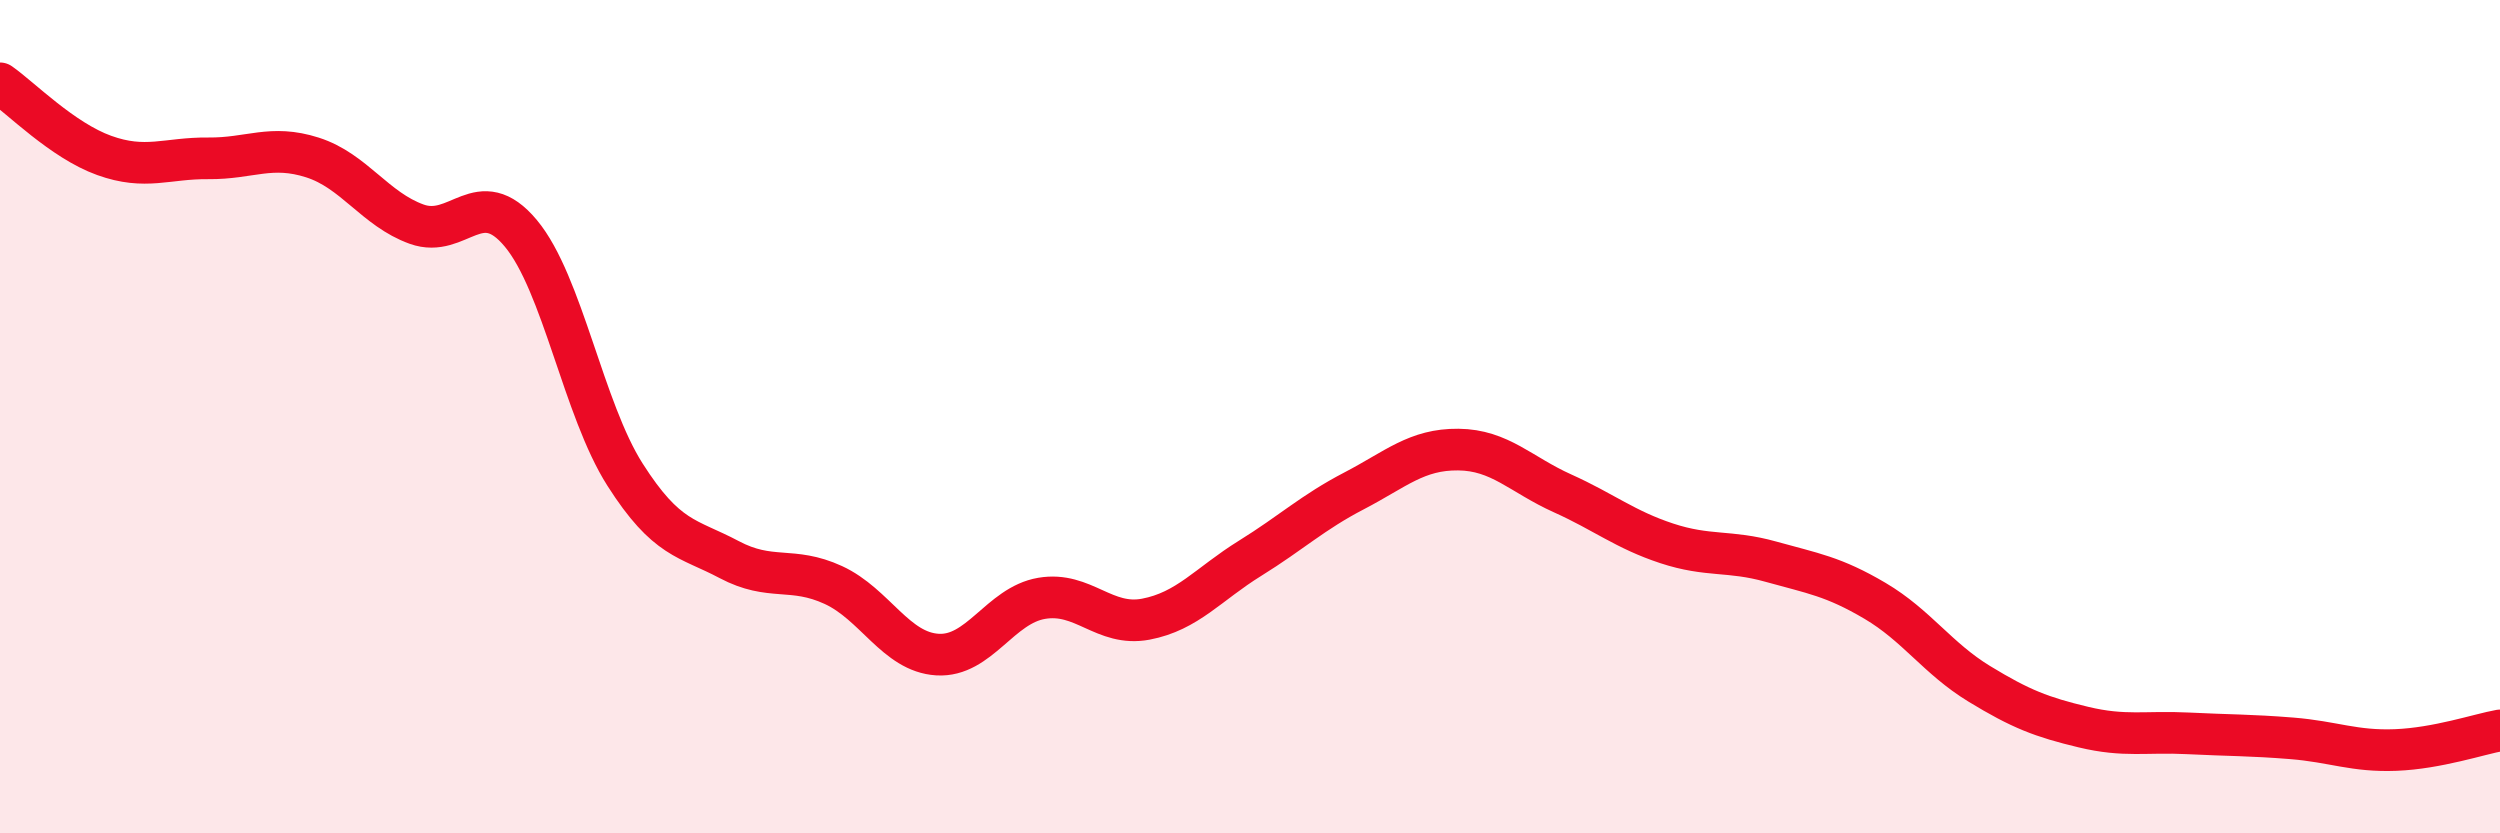
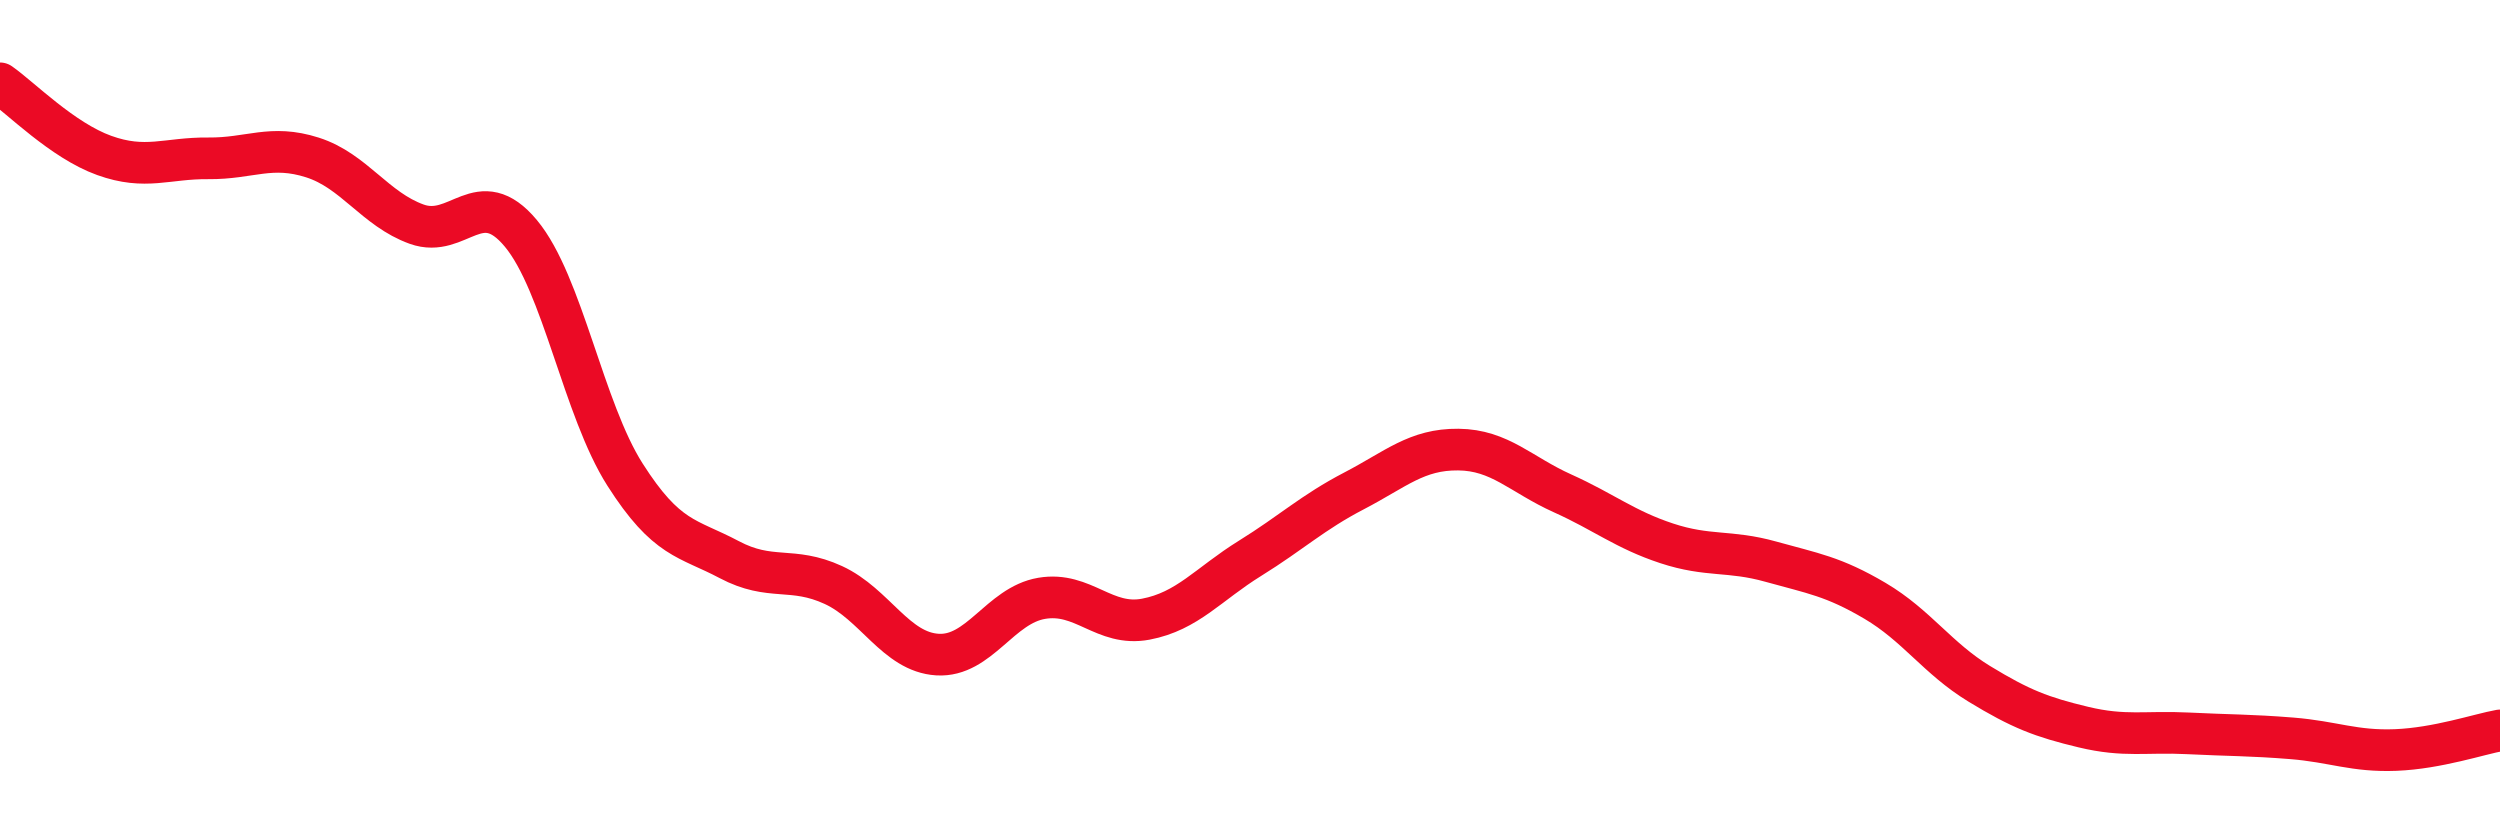
<svg xmlns="http://www.w3.org/2000/svg" width="60" height="20" viewBox="0 0 60 20">
-   <path d="M 0,2 C 0.5,2.35 1.5,3.37 2.5,3.73 C 3.5,4.09 4,3.79 5,3.8 C 6,3.81 6.5,3.46 7.5,3.78 C 8.5,4.1 9,5.02 10,5.38 C 11,5.74 11.5,4.4 12.5,5.6 C 13.5,6.8 14,9.82 15,11.39 C 16,12.96 16.5,12.9 17.5,13.43 C 18.5,13.96 19,13.58 20,14.04 C 21,14.5 21.5,15.65 22.5,15.71 C 23.5,15.77 24,14.53 25,14.36 C 26,14.19 26.5,15.05 27.5,14.86 C 28.5,14.67 29,14.02 30,13.4 C 31,12.78 31.5,12.3 32.5,11.78 C 33.5,11.26 34,10.78 35,10.79 C 36,10.8 36.5,11.39 37.5,11.84 C 38.5,12.29 39,12.71 40,13.04 C 41,13.37 41.5,13.2 42.5,13.48 C 43.5,13.76 44,13.83 45,14.42 C 46,15.01 46.5,15.8 47.5,16.41 C 48.5,17.02 49,17.21 50,17.45 C 51,17.69 51.5,17.55 52.5,17.6 C 53.5,17.65 54,17.64 55,17.72 C 56,17.8 56.5,18.04 57.5,18 C 58.5,17.96 59.5,17.62 60,17.53L60 20L0 20Z" fill="#EB0A25" opacity="0.1" stroke-linecap="round" stroke-linejoin="round" />
  <path d="M 0,2 C 0.5,2.35 1.5,3.37 2.5,3.73 C 3.5,4.09 4,3.79 5,3.8 C 6,3.81 6.5,3.46 7.5,3.78 C 8.5,4.1 9,5.02 10,5.38 C 11,5.74 11.5,4.4 12.5,5.6 C 13.5,6.8 14,9.82 15,11.39 C 16,12.96 16.5,12.9 17.5,13.43 C 18.5,13.96 19,13.58 20,14.04 C 21,14.5 21.5,15.65 22.5,15.71 C 23.5,15.77 24,14.53 25,14.36 C 26,14.19 26.5,15.05 27.5,14.86 C 28.5,14.67 29,14.02 30,13.4 C 31,12.78 31.5,12.3 32.5,11.78 C 33.5,11.26 34,10.78 35,10.79 C 36,10.8 36.5,11.39 37.5,11.84 C 38.5,12.29 39,12.71 40,13.04 C 41,13.37 41.5,13.2 42.5,13.48 C 43.5,13.76 44,13.83 45,14.42 C 46,15.01 46.5,15.8 47.5,16.41 C 48.5,17.02 49,17.21 50,17.45 C 51,17.69 51.5,17.55 52.5,17.6 C 53.5,17.65 54,17.64 55,17.72 C 56,17.8 56.5,18.04 57.5,18 C 58.5,17.96 59.5,17.62 60,17.53" stroke="#EB0A25" stroke-width="1" fill="none" stroke-linecap="round" stroke-linejoin="round" />
</svg>